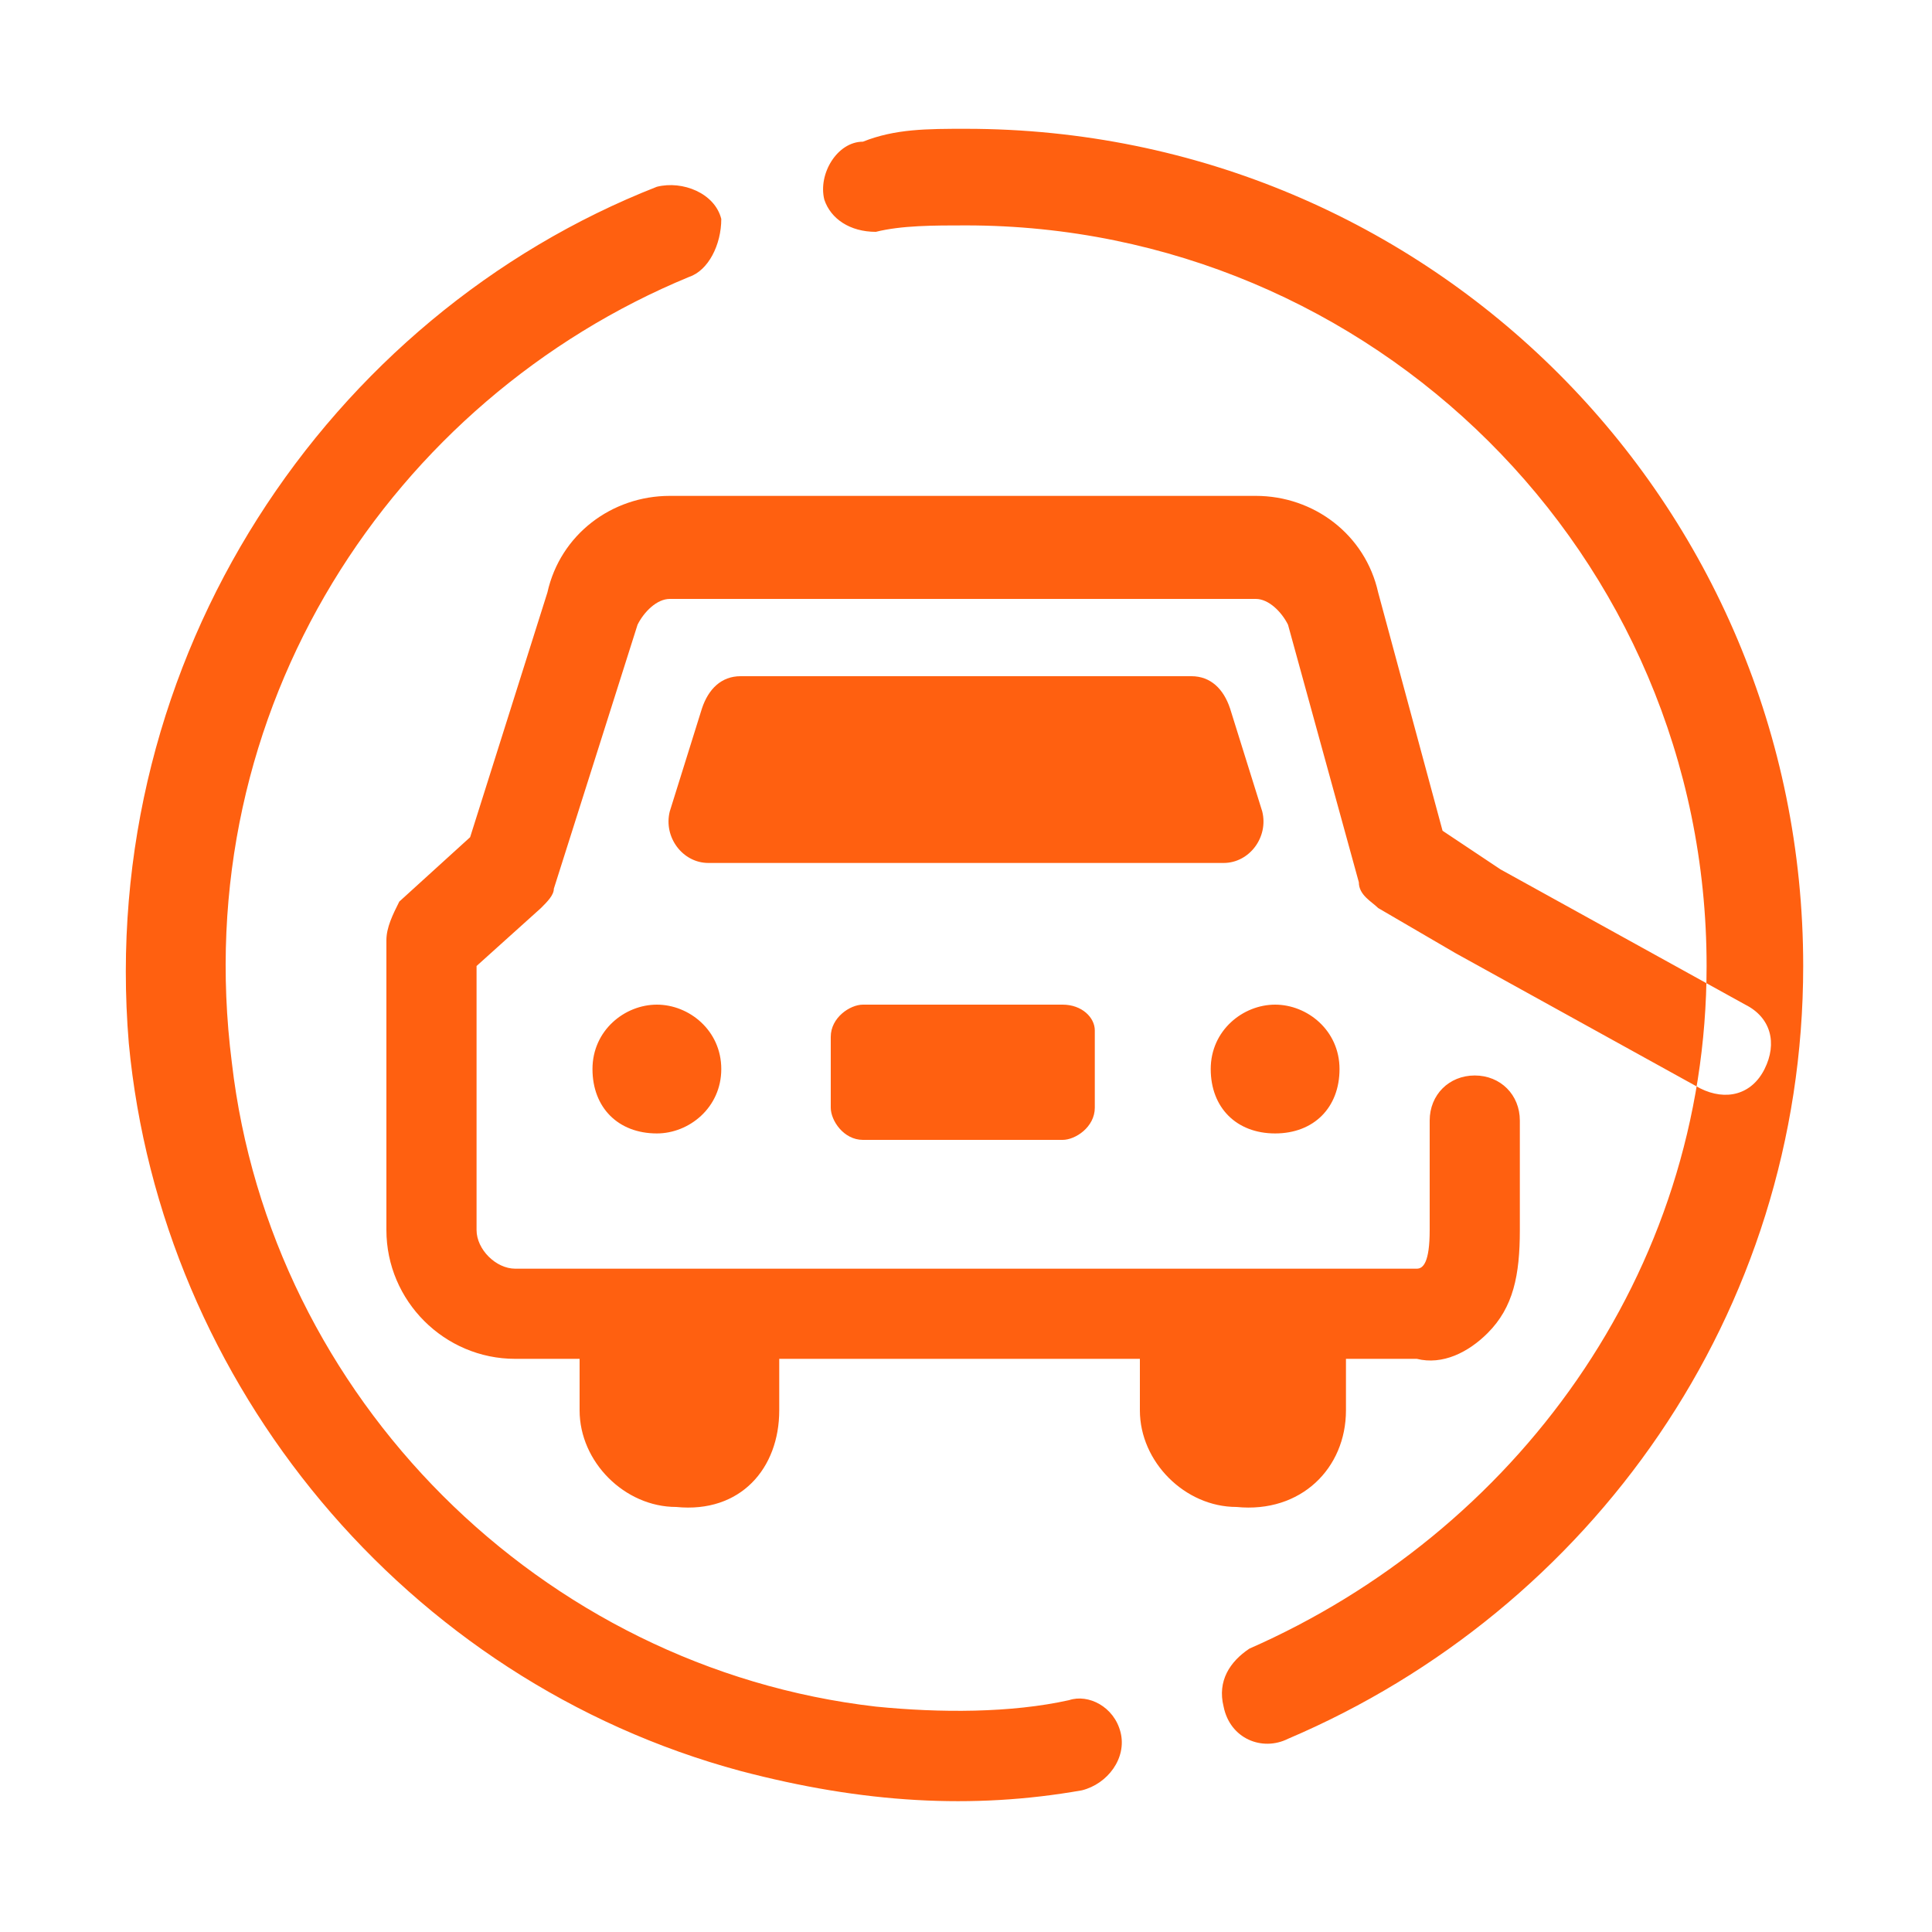
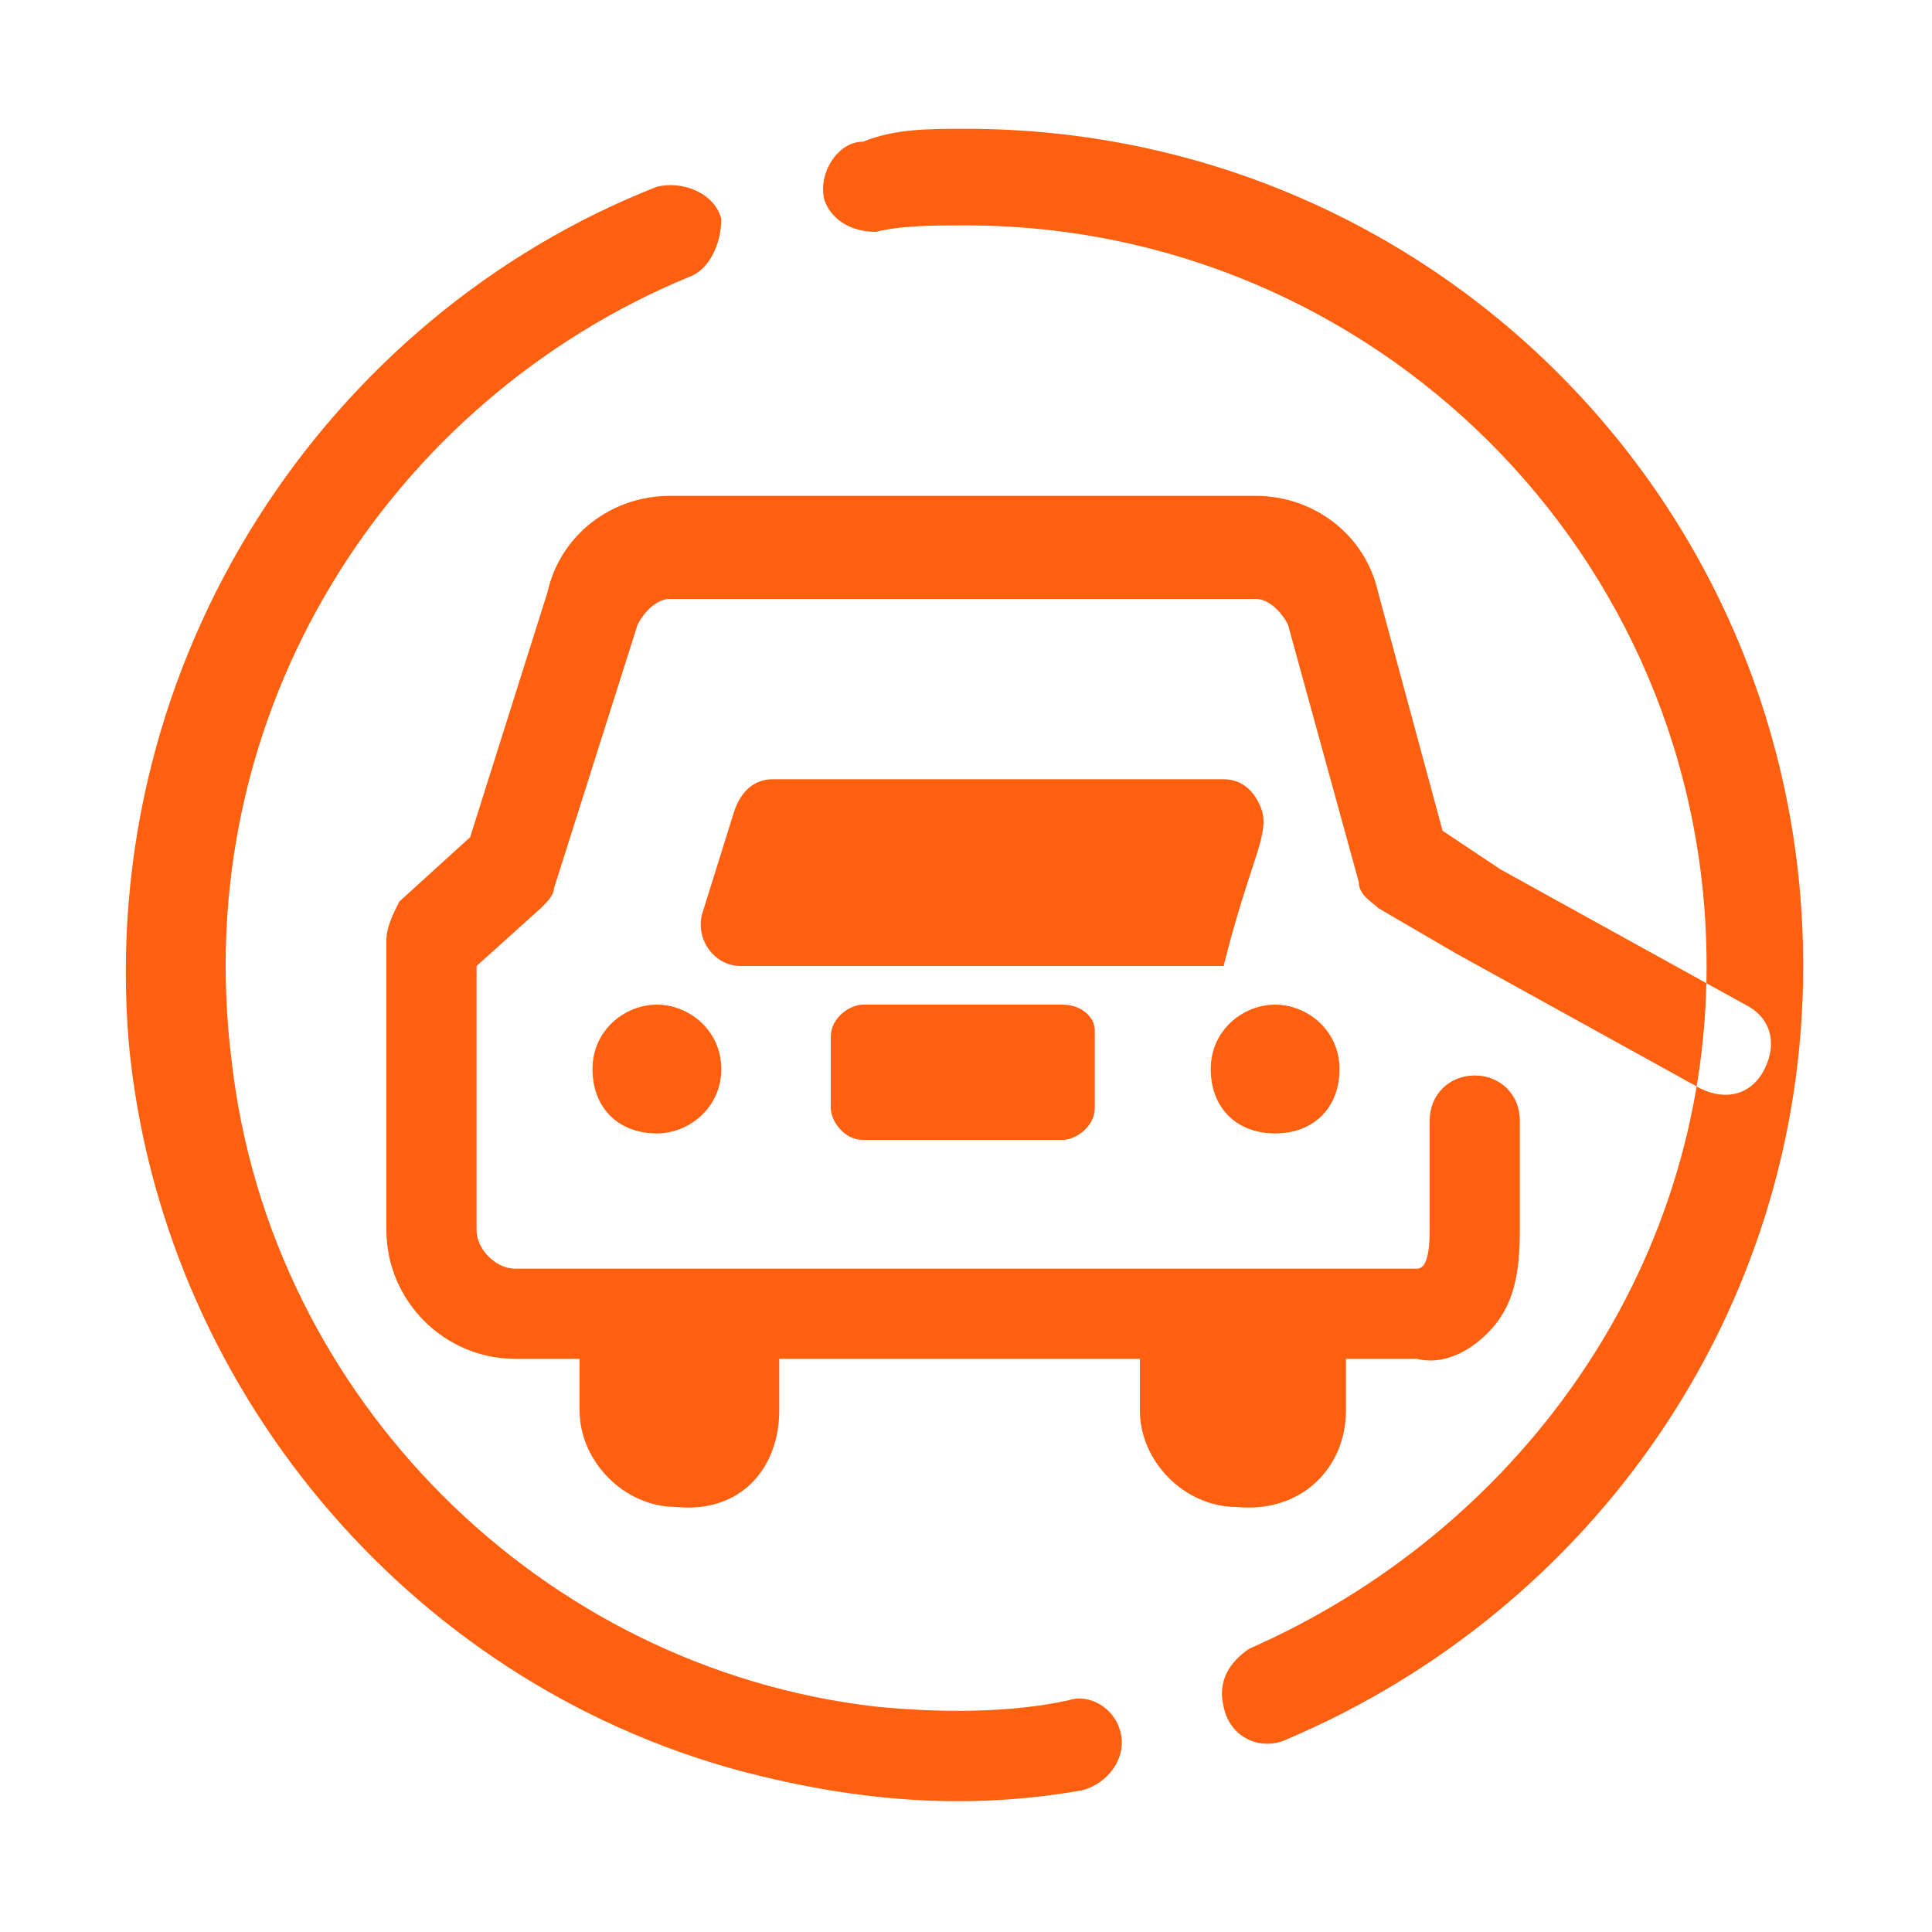
<svg xmlns="http://www.w3.org/2000/svg" version="1.1" x="0px" y="0px" viewBox="0 0 30 30" style="enable-background:new 0 0 30 30;" xml:space="preserve">
  <style type="text/css">
	.st0{fill:#FFFFFF;}
	.st1{fill:#FF6010;}
	.st2{fill:#FFA600;}
	.st3{fill:#D6D4D0;}
	.st4{fill:#666666;}
	.st5{fill:#D4D2CE;}
	.st6{fill:none;stroke:#666666;stroke-width:2.457;stroke-miterlimit:10;}
	.st7{fill:#CBCBCB;}
	.st8{fill:none;stroke:#FFA600;stroke-width:1.965;stroke-miterlimit:10;}
	.st9{fill:#D9B340;}
	.st10{fill:#E4CA7A;}
	.st11{fill:#6F7B83;}
	.st12{fill:#9AA3A8;}
	.st13{fill:#A15326;}
	.st14{fill:#BD8768;}
	.st15{fill:#918D86;}
	.st16{fill:none;stroke:#666666;stroke-width:1.852;stroke-linecap:round;stroke-linejoin:round;stroke-miterlimit:10;}
	.st17{fill:none;}
</style>
  <g id="レイヤー_2">
</g>
  <g id="レイヤー_3">
</g>
  <g id="レイヤー_4">
</g>
  <g id="レイヤー_5">
</g>
  <g id="レイヤー_6">
</g>
  <g id="レイヤー_7">
</g>
  <g id="レイヤー_8">
</g>
  <g id="レイヤー_9">
</g>
  <g id="レイヤー_10">
</g>
  <g id="レイヤー_11">
</g>
  <g id="レイヤー_12">
</g>
  <g id="レイヤー_13">
</g>
  <g id="レイヤー_14">
</g>
  <g id="レイヤー_15">
</g>
  <g id="レイヤー_16">
</g>
  <g id="レイヤー_17">
</g>
  <g id="レイヤー_20">
</g>
  <g id="レイヤー_18">
</g>
  <g id="レイヤー_21">
</g>
  <g id="レイヤー_19">
</g>
  <g id="レイヤー_7のコピー">
</g>
  <g id="レイヤー_7のコピー_2">
</g>
  <g id="レイヤー_23">
</g>
  <g id="レイヤー_24">
</g>
  <g id="レイヤー_25">
</g>
  <g id="レイヤー_26">
</g>
  <g id="レイヤー_27">
-     <path class="st1" d="M13.6,3.6c-0.4,0-0.7-0.2-0.8-0.5l0,0c-0.1-0.4,0.2-0.9,0.6-0.9C13.9,2,14.4,2,15,2c7.2,0,13,5.8,13,13   c0,5.4-3.3,10-8,12c-0.4,0.2-0.9,0-1-0.5l0,0c-0.1-0.4,0.1-0.7,0.4-0.9c4.1-1.8,7.1-5.8,7.1-10.6c0-6.4-5.2-11.5-11.5-11.5   C14.5,3.5,14,3.5,13.6,3.6z M13.6,26.5c-5.2-0.6-9.4-4.8-10-10C2.9,11,6.1,6.2,10.7,4.3c0.3-0.1,0.5-0.5,0.5-0.9l0,0   c-0.1-0.4-0.6-0.6-1-0.5c-5.1,2-8.7,7.3-8.2,13.3c0.5,5.3,4.3,9.9,9.5,11.3c1.9,0.5,3.6,0.6,5.3,0.3c0.4-0.1,0.7-0.5,0.6-0.9l0,0   c-0.1-0.4-0.5-0.6-0.8-0.5C15.7,26.6,14.6,26.6,13.6,26.5z M19.6,12.6L19.1,11c-0.1-0.3-0.3-0.5-0.6-0.5h-4l0,0h-3   c-0.3,0-0.5,0.2-0.6,0.5l-0.5,1.6c-0.1,0.4,0.2,0.8,0.6,0.8h3.5h0.1H19C19.4,13.4,19.7,13,19.6,12.6z M19.8,15.6c-0.5,0-1,0.4-1,1   s0.4,1,1,1s1-0.4,1-1S20.3,15.6,19.8,15.6z M16.5,15.6h-2h-1.1c-0.2,0-0.5,0.2-0.5,0.5v1.1c0,0.2,0.2,0.5,0.5,0.5h1.1h2   c0.2,0,0.5-0.2,0.5-0.5V16C17,15.8,16.8,15.6,16.5,15.6z M10.2,15.6c-0.5,0-1,0.4-1,1s0.4,1,1,1c0.5,0,1-0.4,1-1   S10.7,15.6,10.2,15.6z M23.1,20.7c0.4-0.4,0.5-0.9,0.5-1.6v-1.7c0-0.4-0.3-0.7-0.7-0.7s-0.7,0.3-0.7,0.7l0,1.7   c0,0.5-0.1,0.6-0.2,0.6H8c-0.3,0-0.6-0.3-0.6-0.6c0,0,0-2.9,0-4.1l1-0.9c0.1-0.1,0.2-0.2,0.2-0.3l1.3-4.1c0.1-0.2,0.3-0.4,0.5-0.4   h9.1c0.2,0,0.4,0.2,0.5,0.4l1.1,4c0,0.2,0.2,0.3,0.3,0.4l1.2,0.7l3.8,2.1c0.4,0.2,0.8,0.1,1-0.3c0.2-0.4,0.1-0.8-0.3-1l-3.8-2.1   l-0.9-0.6l-1-3.7c-0.2-0.9-1-1.5-1.9-1.5h-9.1c-0.9,0-1.7,0.6-1.9,1.5l-1.2,3.8l-1.1,1C6.1,14.2,6,14.4,6,14.6c0,1,0,4.5,0,4.5   c0,1.1,0.9,2,2,2H22c0,0,0,0,0,0C22.4,21.2,22.8,21,23.1,20.7z M20.9,21.9v-0.6v-1.1c0-0.2-0.2-0.5-0.5-0.5h-2.2   c-0.2,0-0.5,0.2-0.5,0.5v1.1v0.6c0,0.8,0.7,1.5,1.5,1.5h0C20.2,23.5,20.9,22.8,20.9,21.9z M12.1,21.9v-0.6v-1.1   c0-0.2-0.2-0.5-0.5-0.5H9.5c-0.2,0-0.5,0.2-0.5,0.5v1.1v0.6c0,0.8,0.7,1.5,1.5,1.5h0C11.5,23.5,12.1,22.8,12.1,21.9z" />
+     <path class="st1" d="M13.6,3.6c-0.4,0-0.7-0.2-0.8-0.5l0,0c-0.1-0.4,0.2-0.9,0.6-0.9C13.9,2,14.4,2,15,2c7.2,0,13,5.8,13,13   c0,5.4-3.3,10-8,12c-0.4,0.2-0.9,0-1-0.5l0,0c-0.1-0.4,0.1-0.7,0.4-0.9c4.1-1.8,7.1-5.8,7.1-10.6c0-6.4-5.2-11.5-11.5-11.5   C14.5,3.5,14,3.5,13.6,3.6z M13.6,26.5c-5.2-0.6-9.4-4.8-10-10C2.9,11,6.1,6.2,10.7,4.3c0.3-0.1,0.5-0.5,0.5-0.9l0,0   c-0.1-0.4-0.6-0.6-1-0.5c-5.1,2-8.7,7.3-8.2,13.3c0.5,5.3,4.3,9.9,9.5,11.3c1.9,0.5,3.6,0.6,5.3,0.3c0.4-0.1,0.7-0.5,0.6-0.9l0,0   c-0.1-0.4-0.5-0.6-0.8-0.5C15.7,26.6,14.6,26.6,13.6,26.5z M19.6,12.6c-0.1-0.3-0.3-0.5-0.6-0.5h-4l0,0h-3   c-0.3,0-0.5,0.2-0.6,0.5l-0.5,1.6c-0.1,0.4,0.2,0.8,0.6,0.8h3.5h0.1H19C19.4,13.4,19.7,13,19.6,12.6z M19.8,15.6c-0.5,0-1,0.4-1,1   s0.4,1,1,1s1-0.4,1-1S20.3,15.6,19.8,15.6z M16.5,15.6h-2h-1.1c-0.2,0-0.5,0.2-0.5,0.5v1.1c0,0.2,0.2,0.5,0.5,0.5h1.1h2   c0.2,0,0.5-0.2,0.5-0.5V16C17,15.8,16.8,15.6,16.5,15.6z M10.2,15.6c-0.5,0-1,0.4-1,1s0.4,1,1,1c0.5,0,1-0.4,1-1   S10.7,15.6,10.2,15.6z M23.1,20.7c0.4-0.4,0.5-0.9,0.5-1.6v-1.7c0-0.4-0.3-0.7-0.7-0.7s-0.7,0.3-0.7,0.7l0,1.7   c0,0.5-0.1,0.6-0.2,0.6H8c-0.3,0-0.6-0.3-0.6-0.6c0,0,0-2.9,0-4.1l1-0.9c0.1-0.1,0.2-0.2,0.2-0.3l1.3-4.1c0.1-0.2,0.3-0.4,0.5-0.4   h9.1c0.2,0,0.4,0.2,0.5,0.4l1.1,4c0,0.2,0.2,0.3,0.3,0.4l1.2,0.7l3.8,2.1c0.4,0.2,0.8,0.1,1-0.3c0.2-0.4,0.1-0.8-0.3-1l-3.8-2.1   l-0.9-0.6l-1-3.7c-0.2-0.9-1-1.5-1.9-1.5h-9.1c-0.9,0-1.7,0.6-1.9,1.5l-1.2,3.8l-1.1,1C6.1,14.2,6,14.4,6,14.6c0,1,0,4.5,0,4.5   c0,1.1,0.9,2,2,2H22c0,0,0,0,0,0C22.4,21.2,22.8,21,23.1,20.7z M20.9,21.9v-0.6v-1.1c0-0.2-0.2-0.5-0.5-0.5h-2.2   c-0.2,0-0.5,0.2-0.5,0.5v1.1v0.6c0,0.8,0.7,1.5,1.5,1.5h0C20.2,23.5,20.9,22.8,20.9,21.9z M12.1,21.9v-0.6v-1.1   c0-0.2-0.2-0.5-0.5-0.5H9.5c-0.2,0-0.5,0.2-0.5,0.5v1.1v0.6c0,0.8,0.7,1.5,1.5,1.5h0C11.5,23.5,12.1,22.8,12.1,21.9z" />
  </g>
  <g id="レイヤー_28">
</g>
  <g id="レイヤー_29">
</g>
</svg>